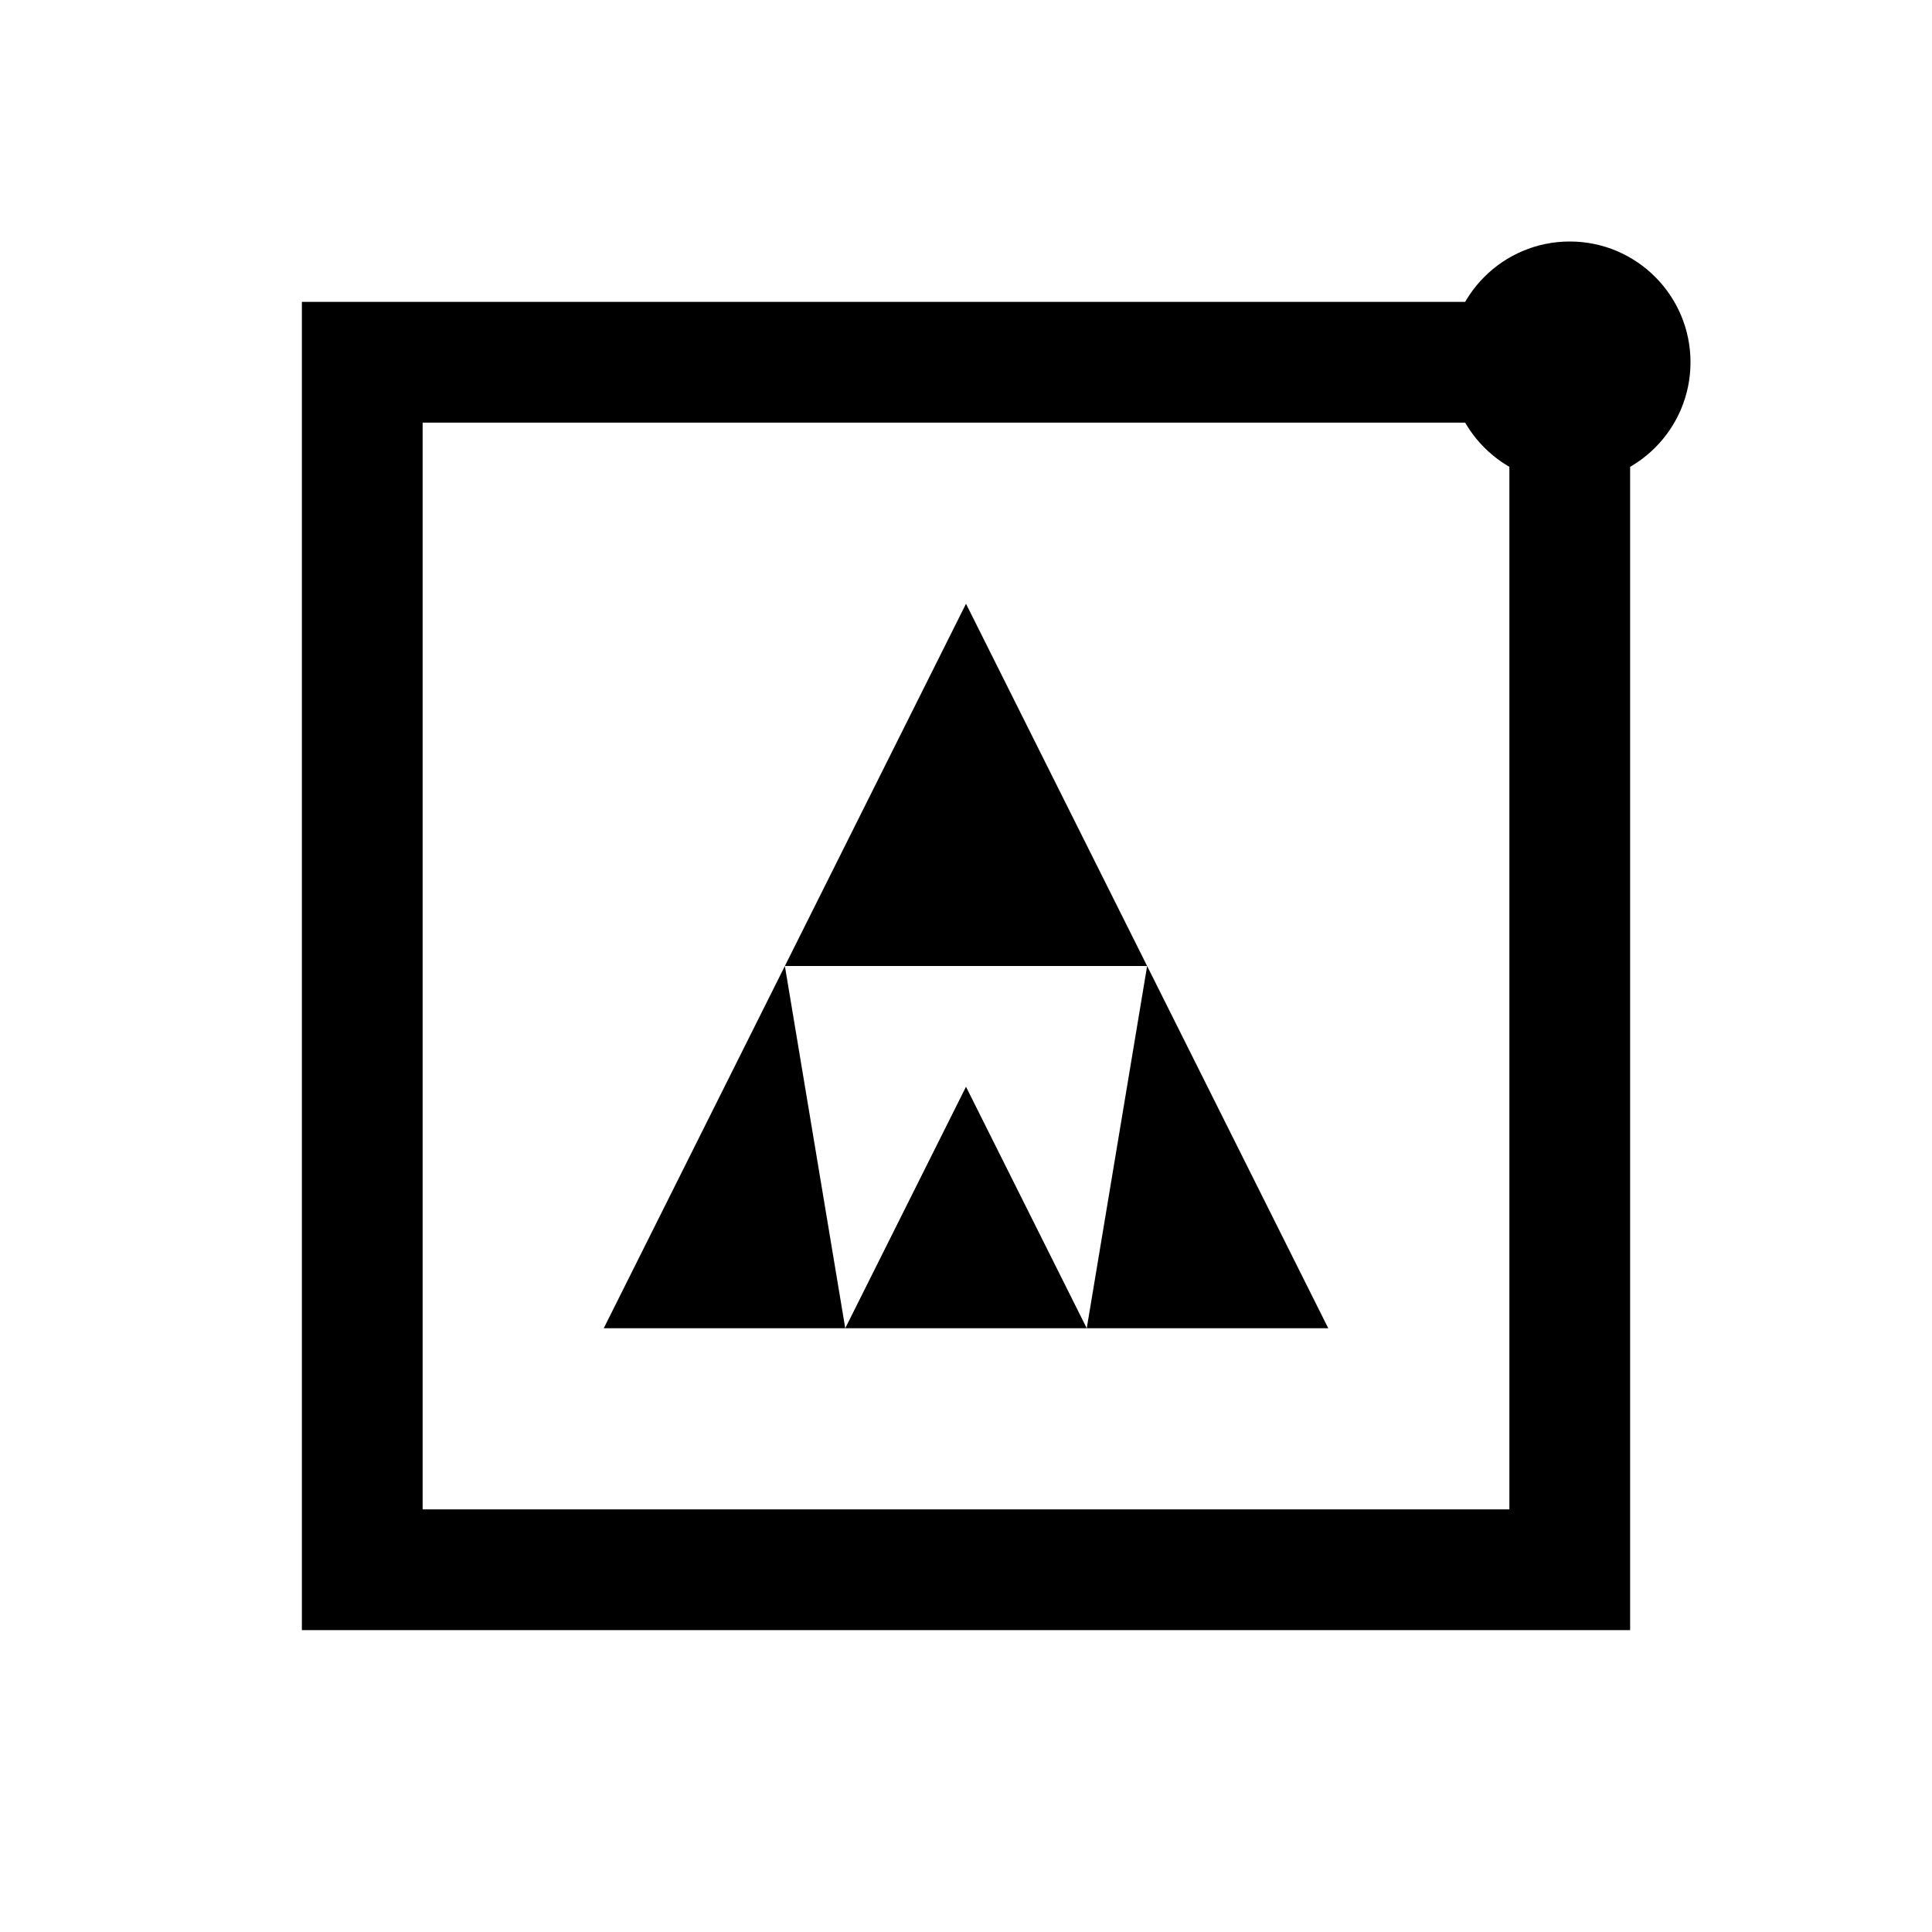
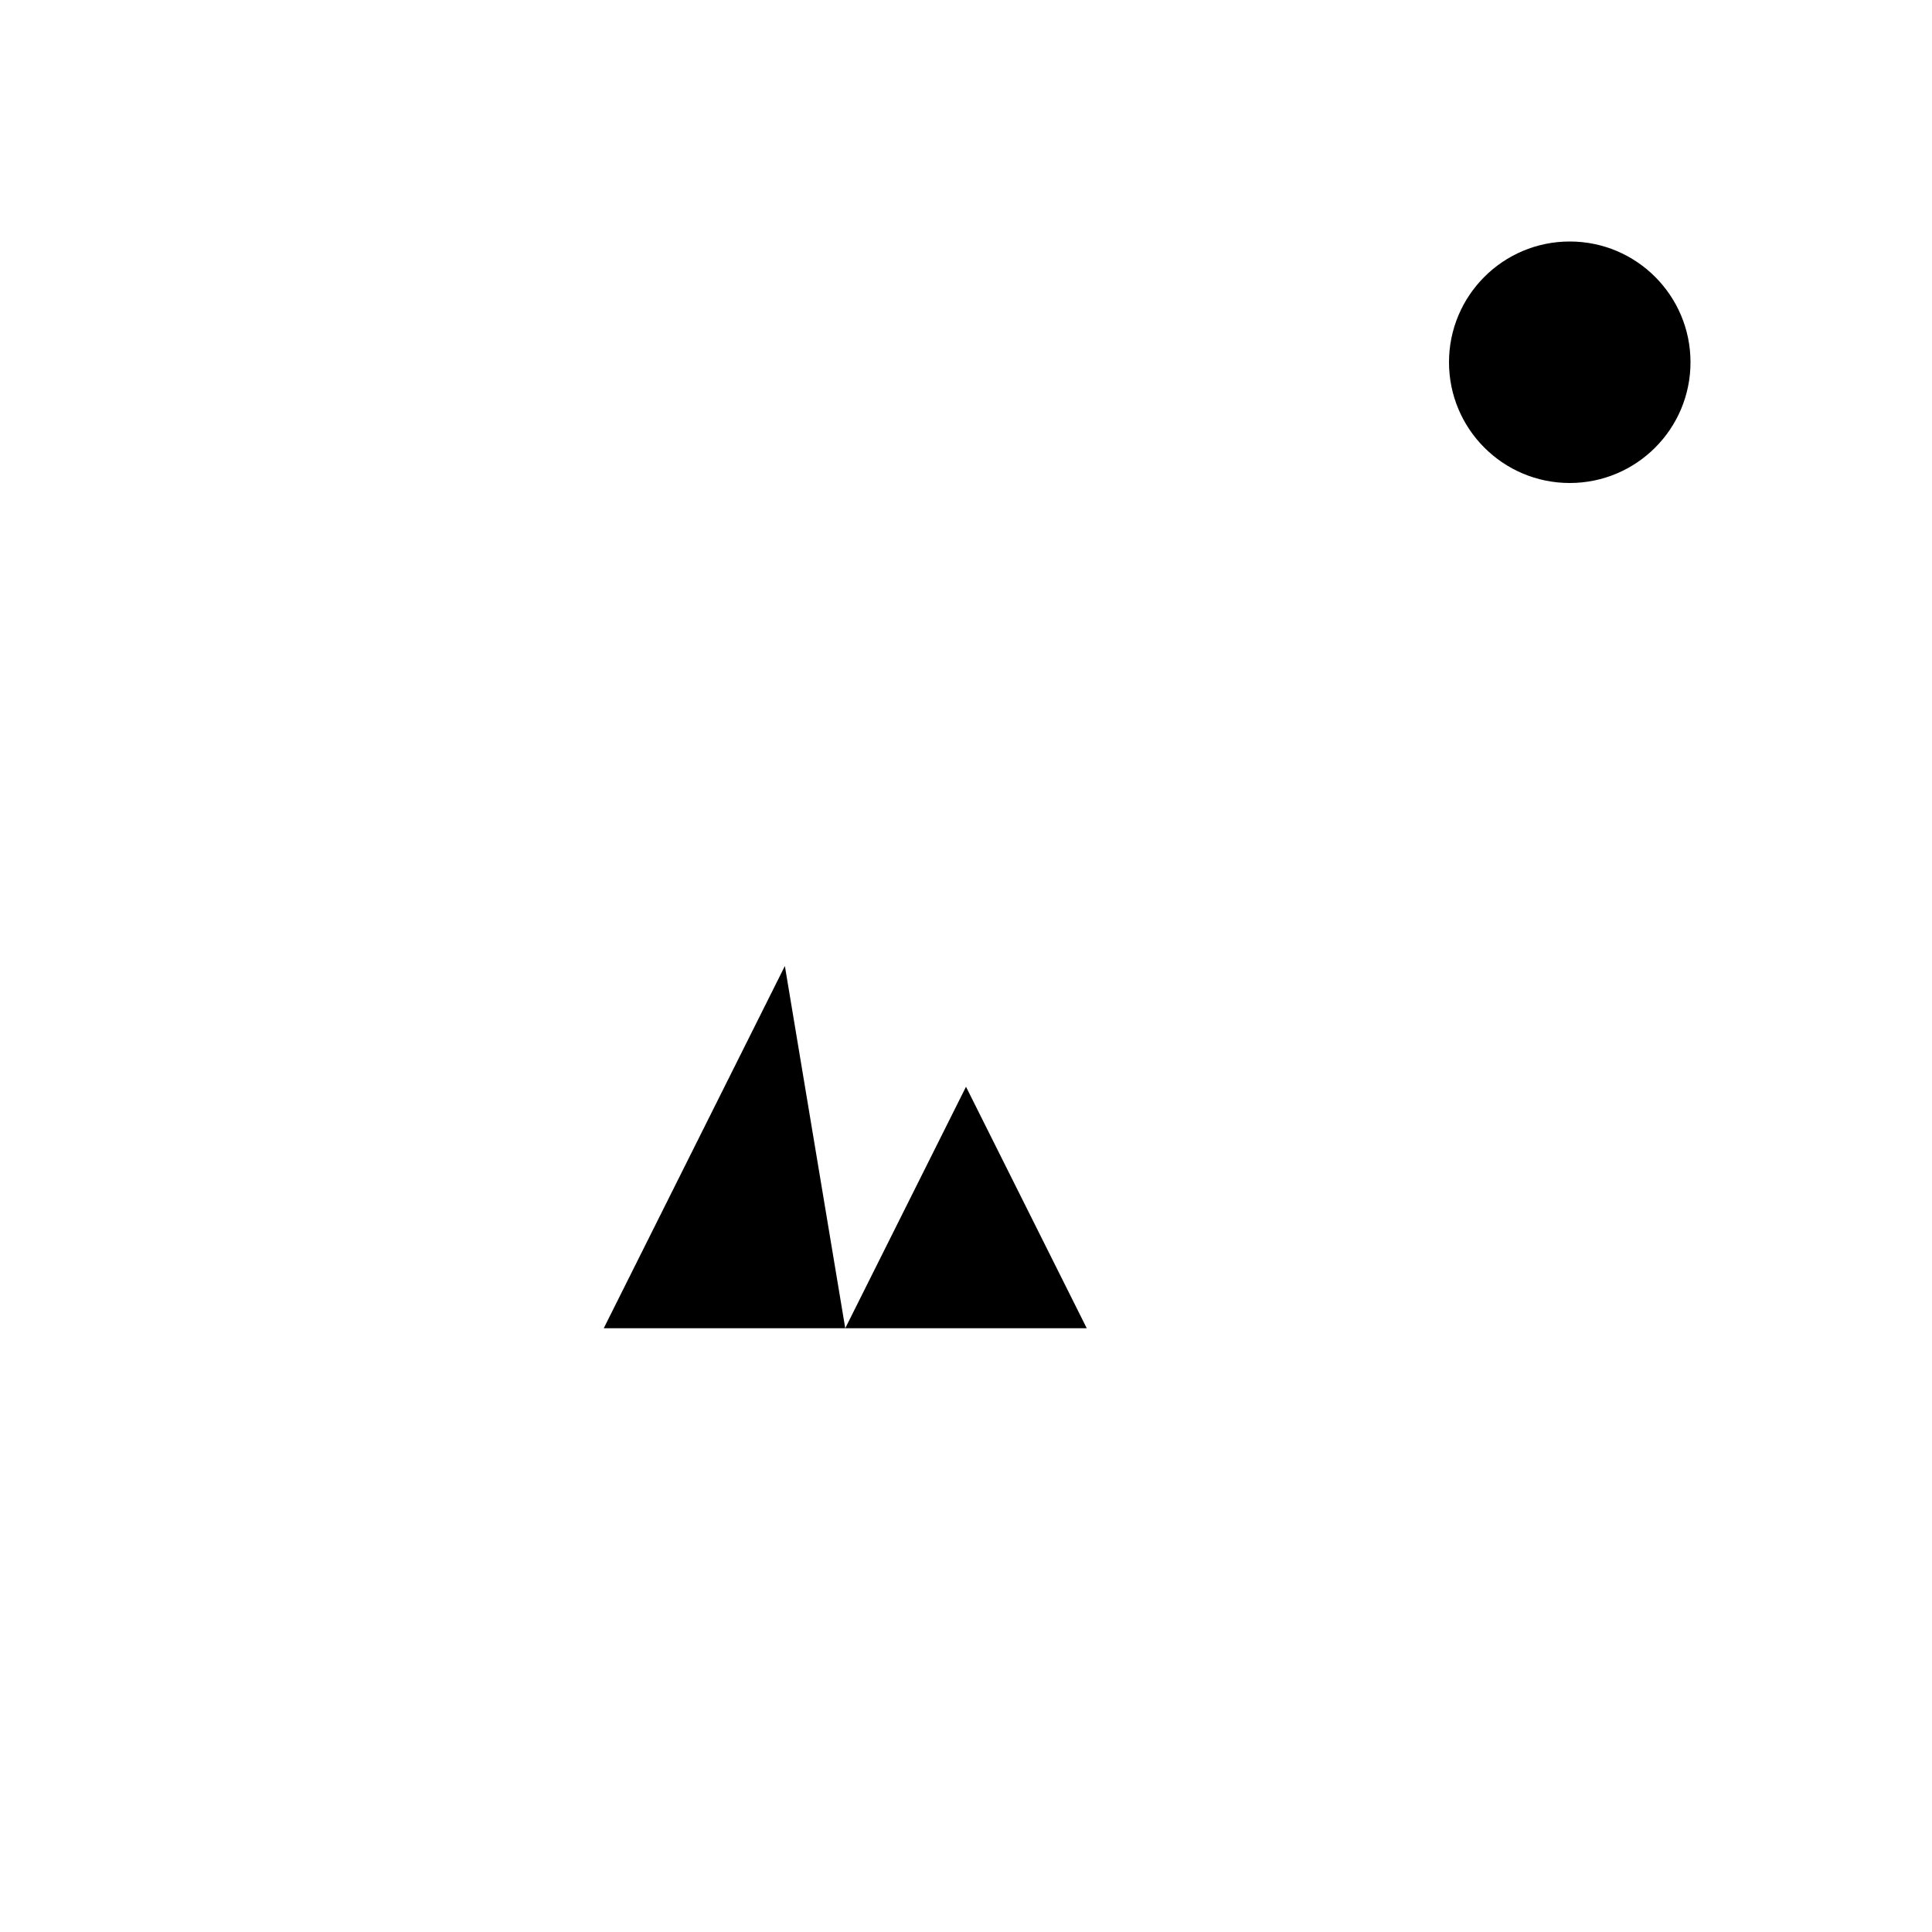
<svg xmlns="http://www.w3.org/2000/svg" width="32" height="32" viewBox="0 0 32 32" fill="none">
-   <rect width="32" height="32" fill="white" />
-   <rect x="6" y="6" width="20" height="20" stroke="black" stroke-width="2" fill="none" />
-   <path d="M16 10L13 16L19 16L16 10Z" fill="black" />
  <path d="M13 16L10 22L14 22L13 16Z" fill="black" />
  <path d="M14 22L16 18L18 22L14 22Z" fill="black" />
-   <path d="M18 22L22 22L19 16L18 22Z" fill="black" />
  <circle cx="26" cy="6" r="2" fill="#000000" />
</svg>